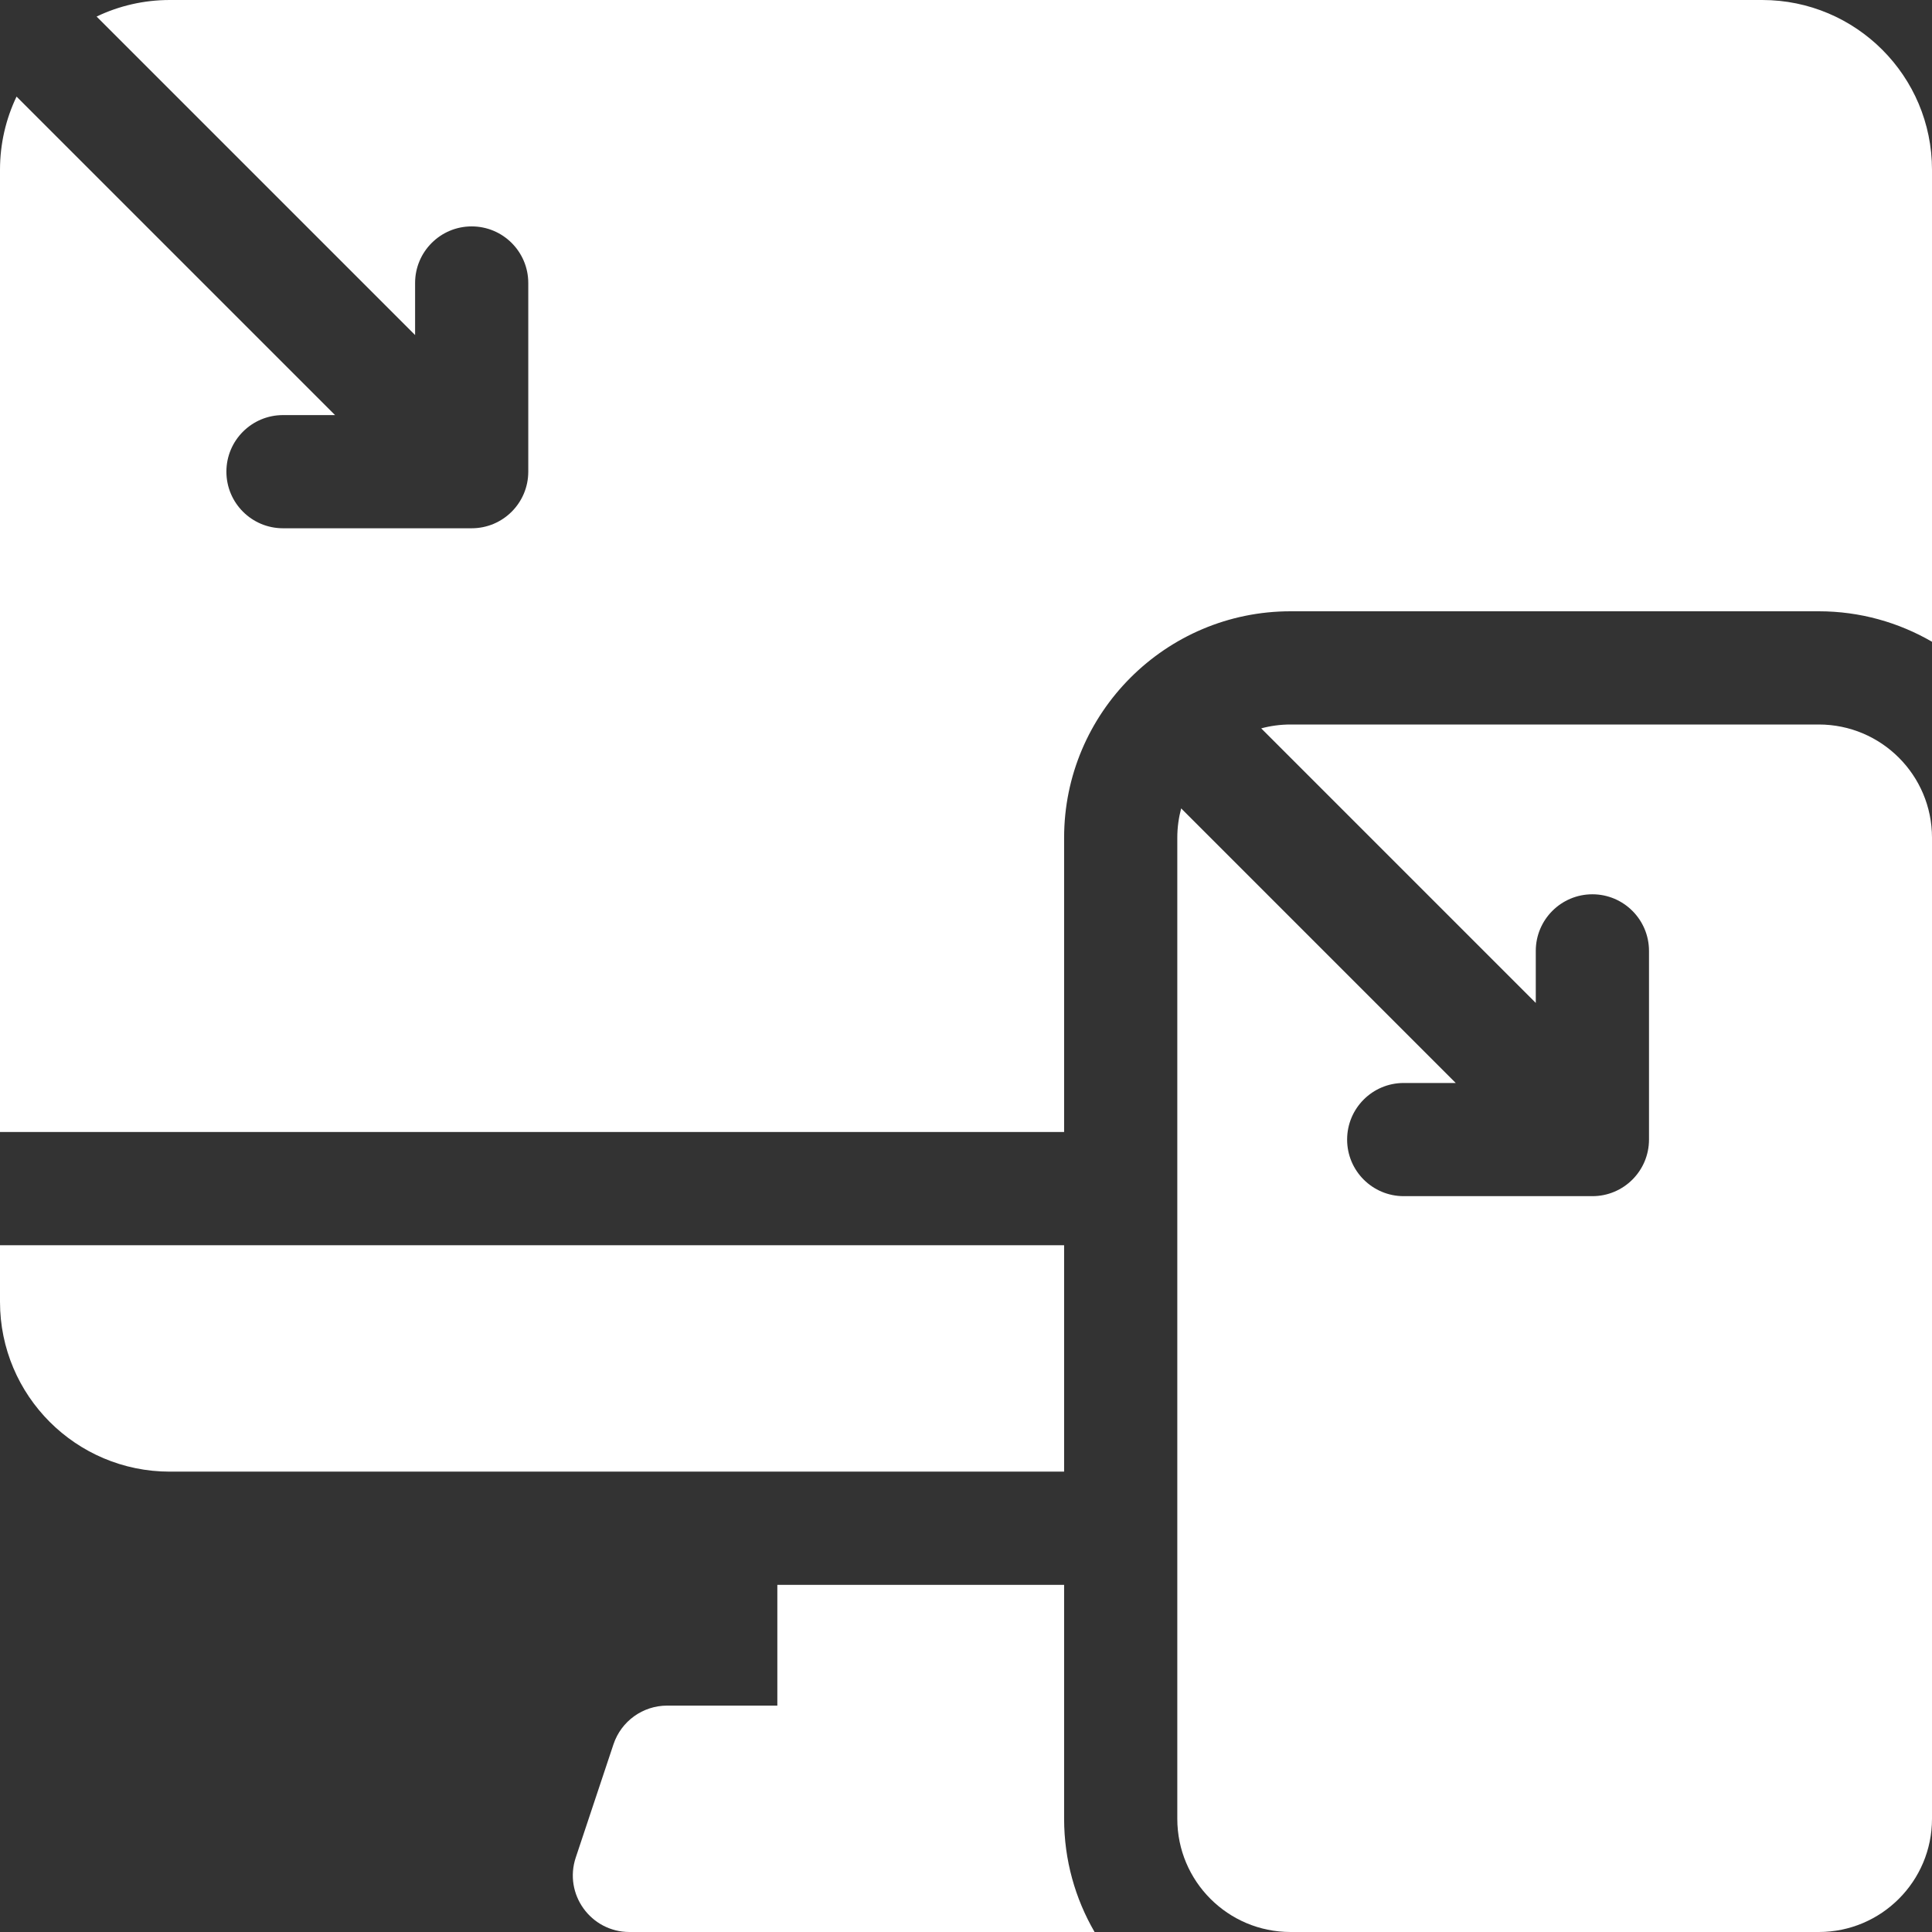
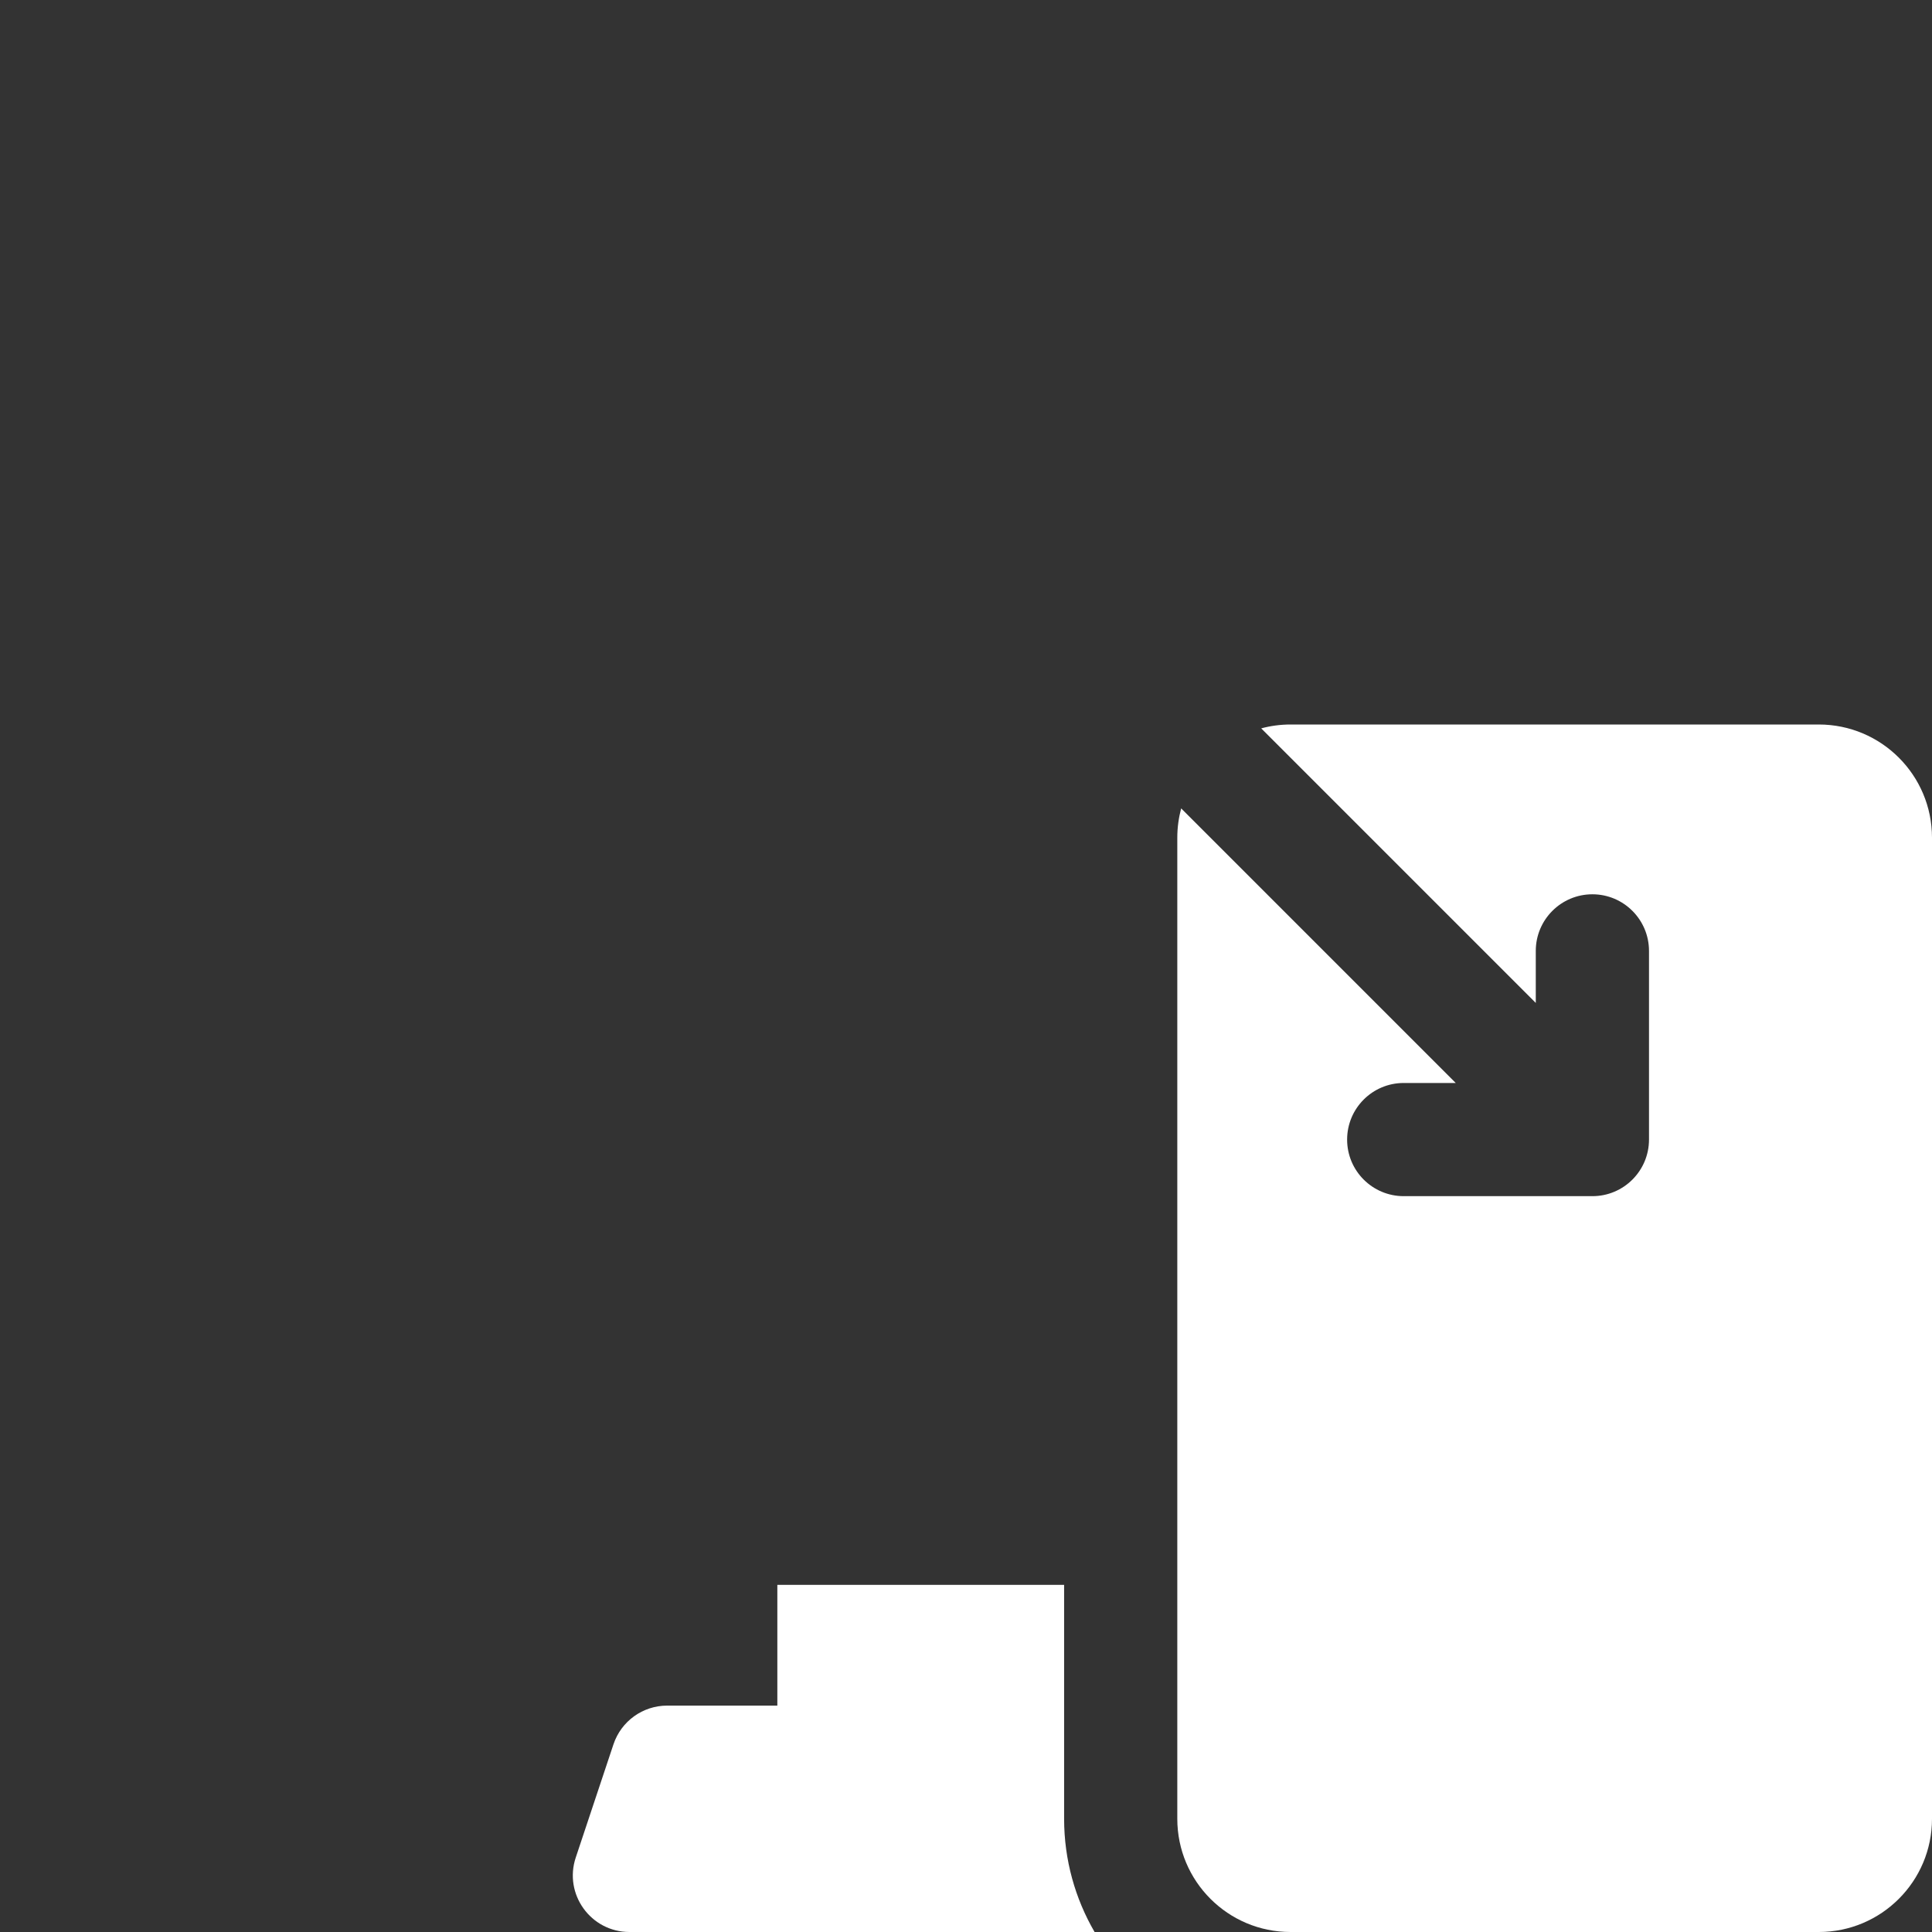
<svg xmlns="http://www.w3.org/2000/svg" width="60" height="60" viewBox="0 0 60 60" fill="none">
  <rect x="0" y="0" width="60" height="60" fill="#333333" stroke="none" />
  <g clip-path="url(#clip0_1663_10742)">
-     <path d="M33.047 38.672H0V40.43C0 43.342 2.361 45.703 5.273 45.703H33.047V38.672Z" fill="white" />
    <path d="M33.047 49.219H24.141V52.969H20.72C19.963 52.969 19.292 53.453 19.052 54.171L17.881 57.686C17.501 58.825 18.348 60 19.548 60H33.993C33.392 58.965 33.047 57.765 33.047 56.484V49.219Z" fill="white" />
-     <path d="M54.727 0H5.273C4.459 0 3.688 0.185 3 0.514L12.891 10.405V8.789C12.891 7.818 13.678 7.031 14.648 7.031C15.619 7.031 16.406 7.818 16.406 8.789V14.648C16.406 15.619 15.619 16.406 14.648 16.406H8.789C7.818 16.406 7.031 15.619 7.031 14.648C7.031 13.678 7.818 12.891 8.789 12.891H10.405L0.514 3C0.185 3.688 0 4.459 0 5.273V35.156H33.047V26.016C33.047 22.139 36.201 18.984 40.078 18.984H56.484C57.765 18.984 58.965 19.33 60 19.93V5.273C60 2.361 57.639 0 54.727 0Z" fill="white" />
    <path d="M56.484 22.5H40.078C39.763 22.5 39.458 22.542 39.168 22.62L47.695 31.147V29.531C47.695 28.561 48.482 27.773 49.453 27.773C50.424 27.773 51.211 28.561 51.211 29.531V35.391C51.211 36.361 50.424 37.148 49.453 37.148H43.594C42.623 37.148 41.836 36.361 41.836 35.391C41.836 34.42 42.623 33.633 43.594 33.633H45.209L36.682 25.105C36.605 25.396 36.562 25.701 36.562 26.016V56.484C36.562 58.426 38.136 60 40.078 60H56.484C58.426 60 60 58.426 60 56.484V26.016C60 24.074 58.426 22.5 56.484 22.5Z" fill="white" />
  </g>
  <defs>
    <clipPath id="clip0_1663_10742">
      <rect width="60" height="60" fill="white" />
    </clipPath>
  </defs>
</svg>